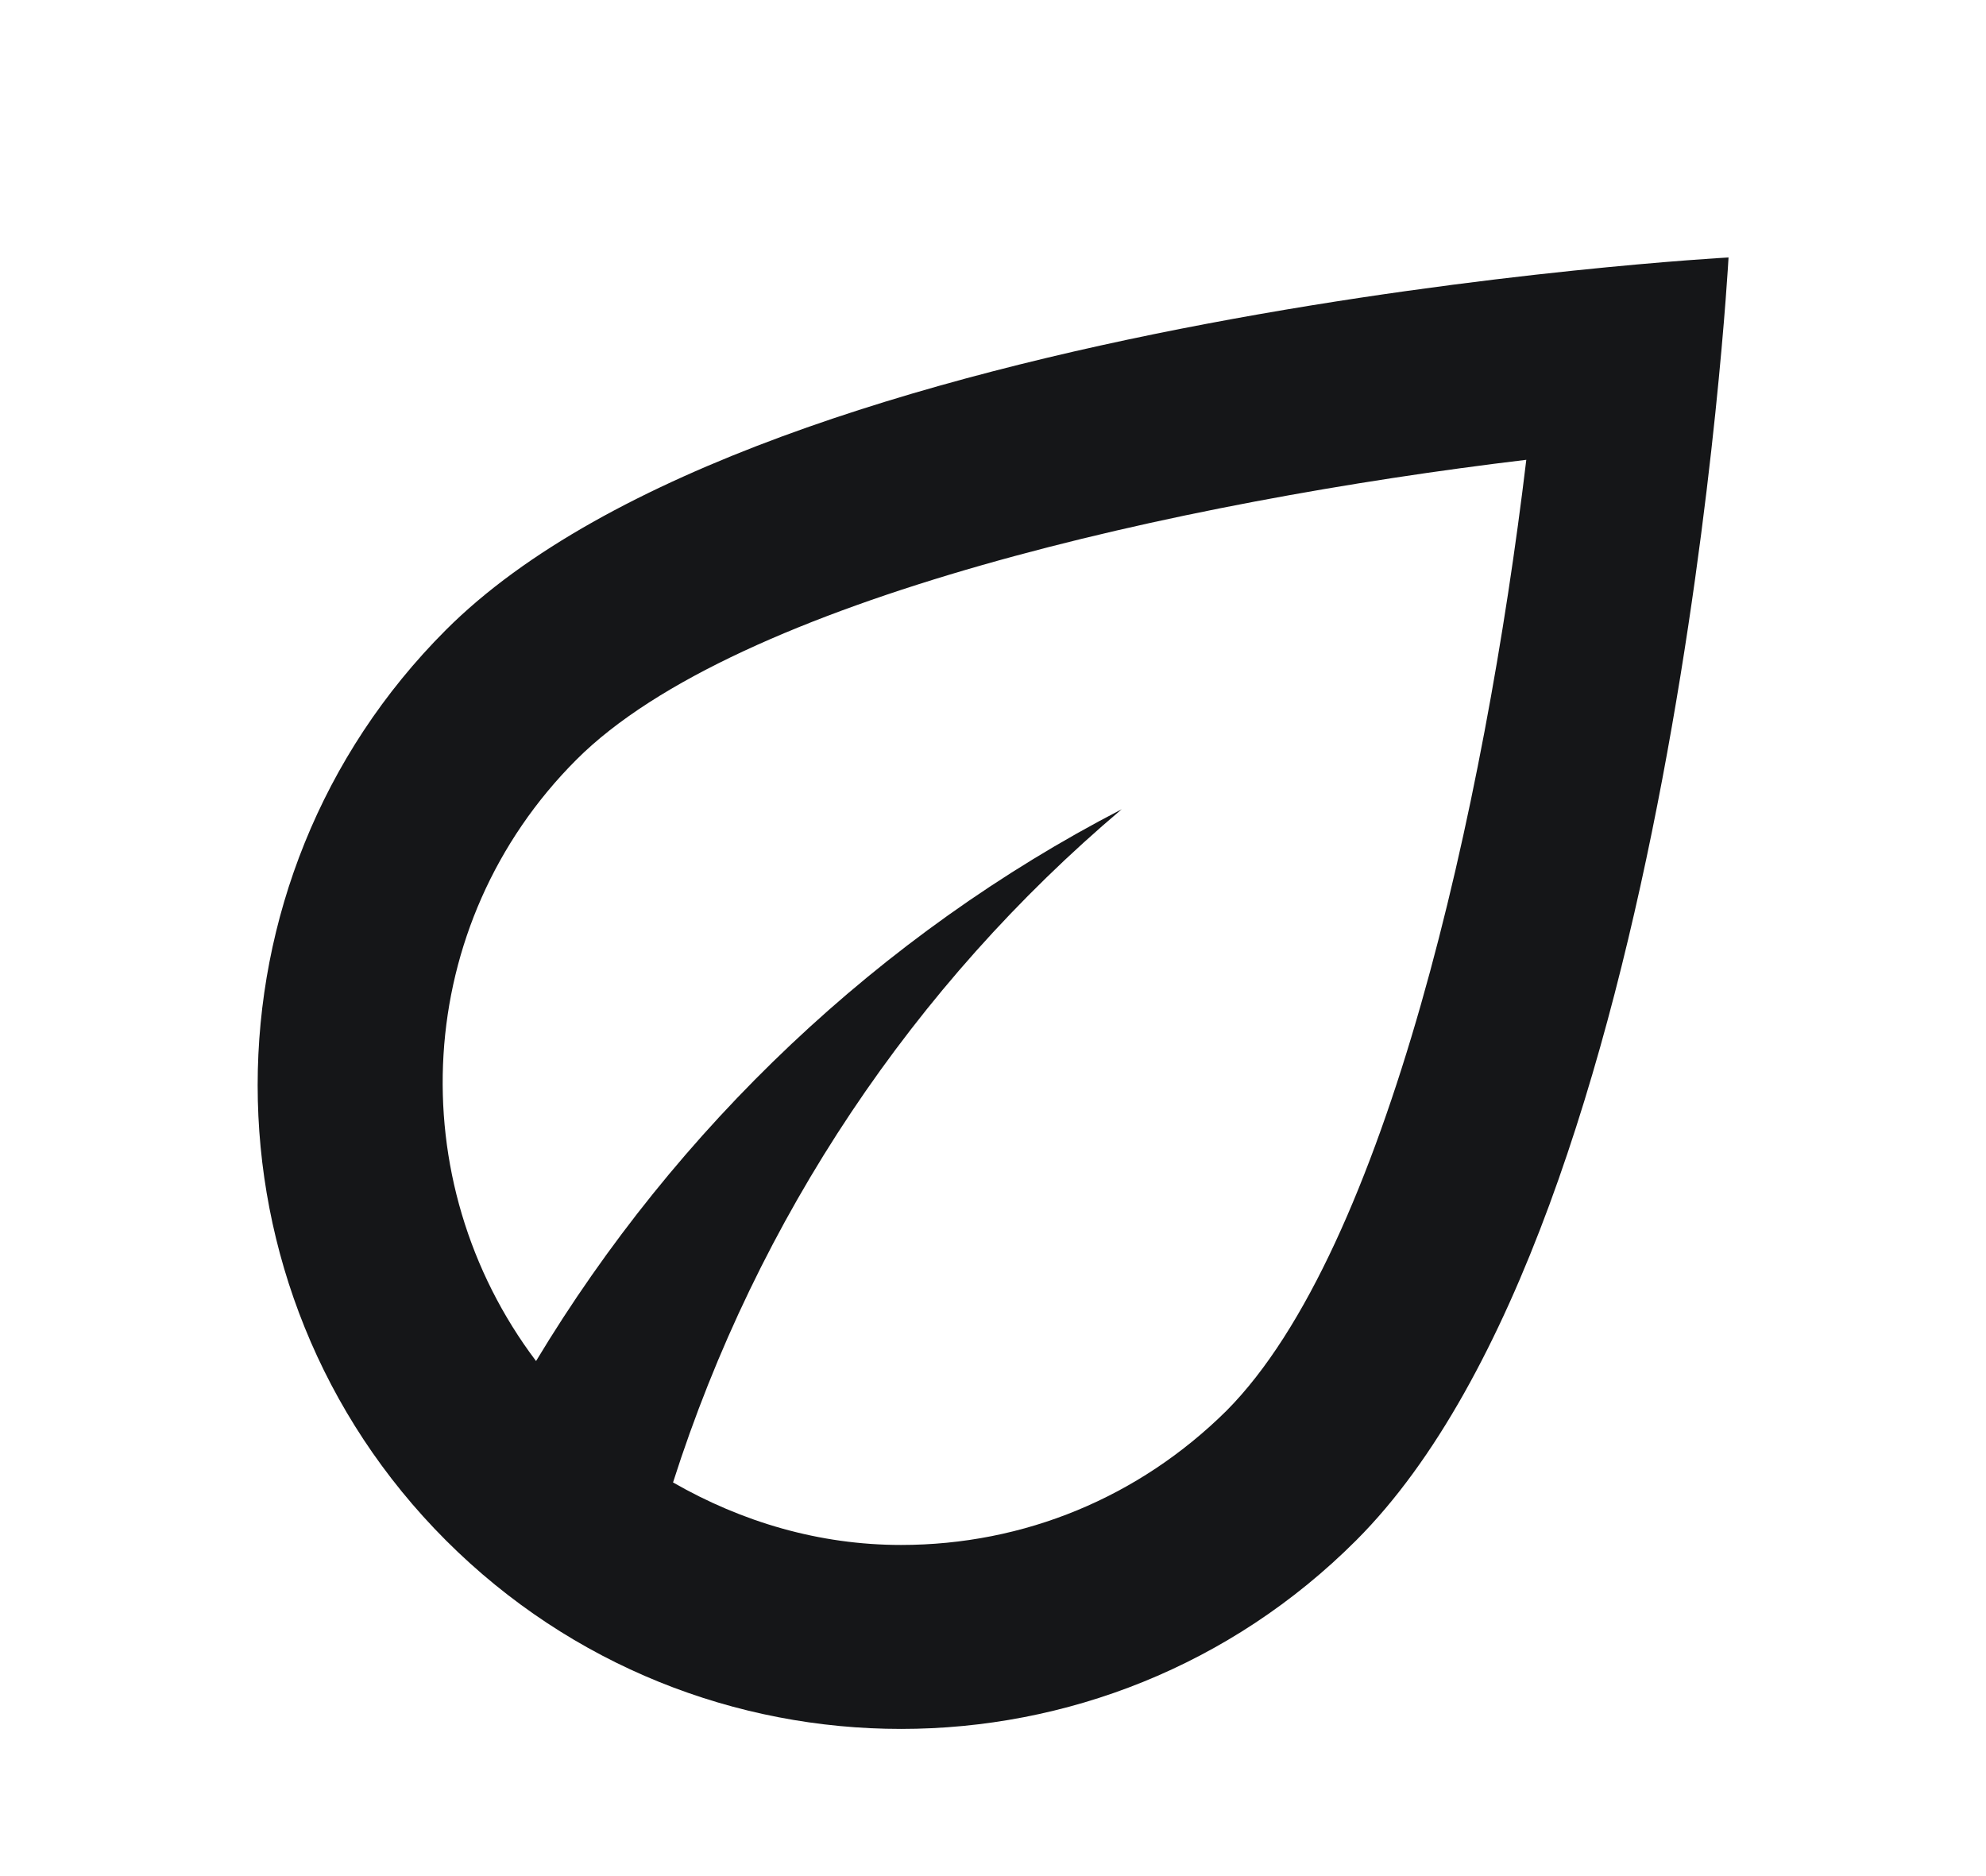
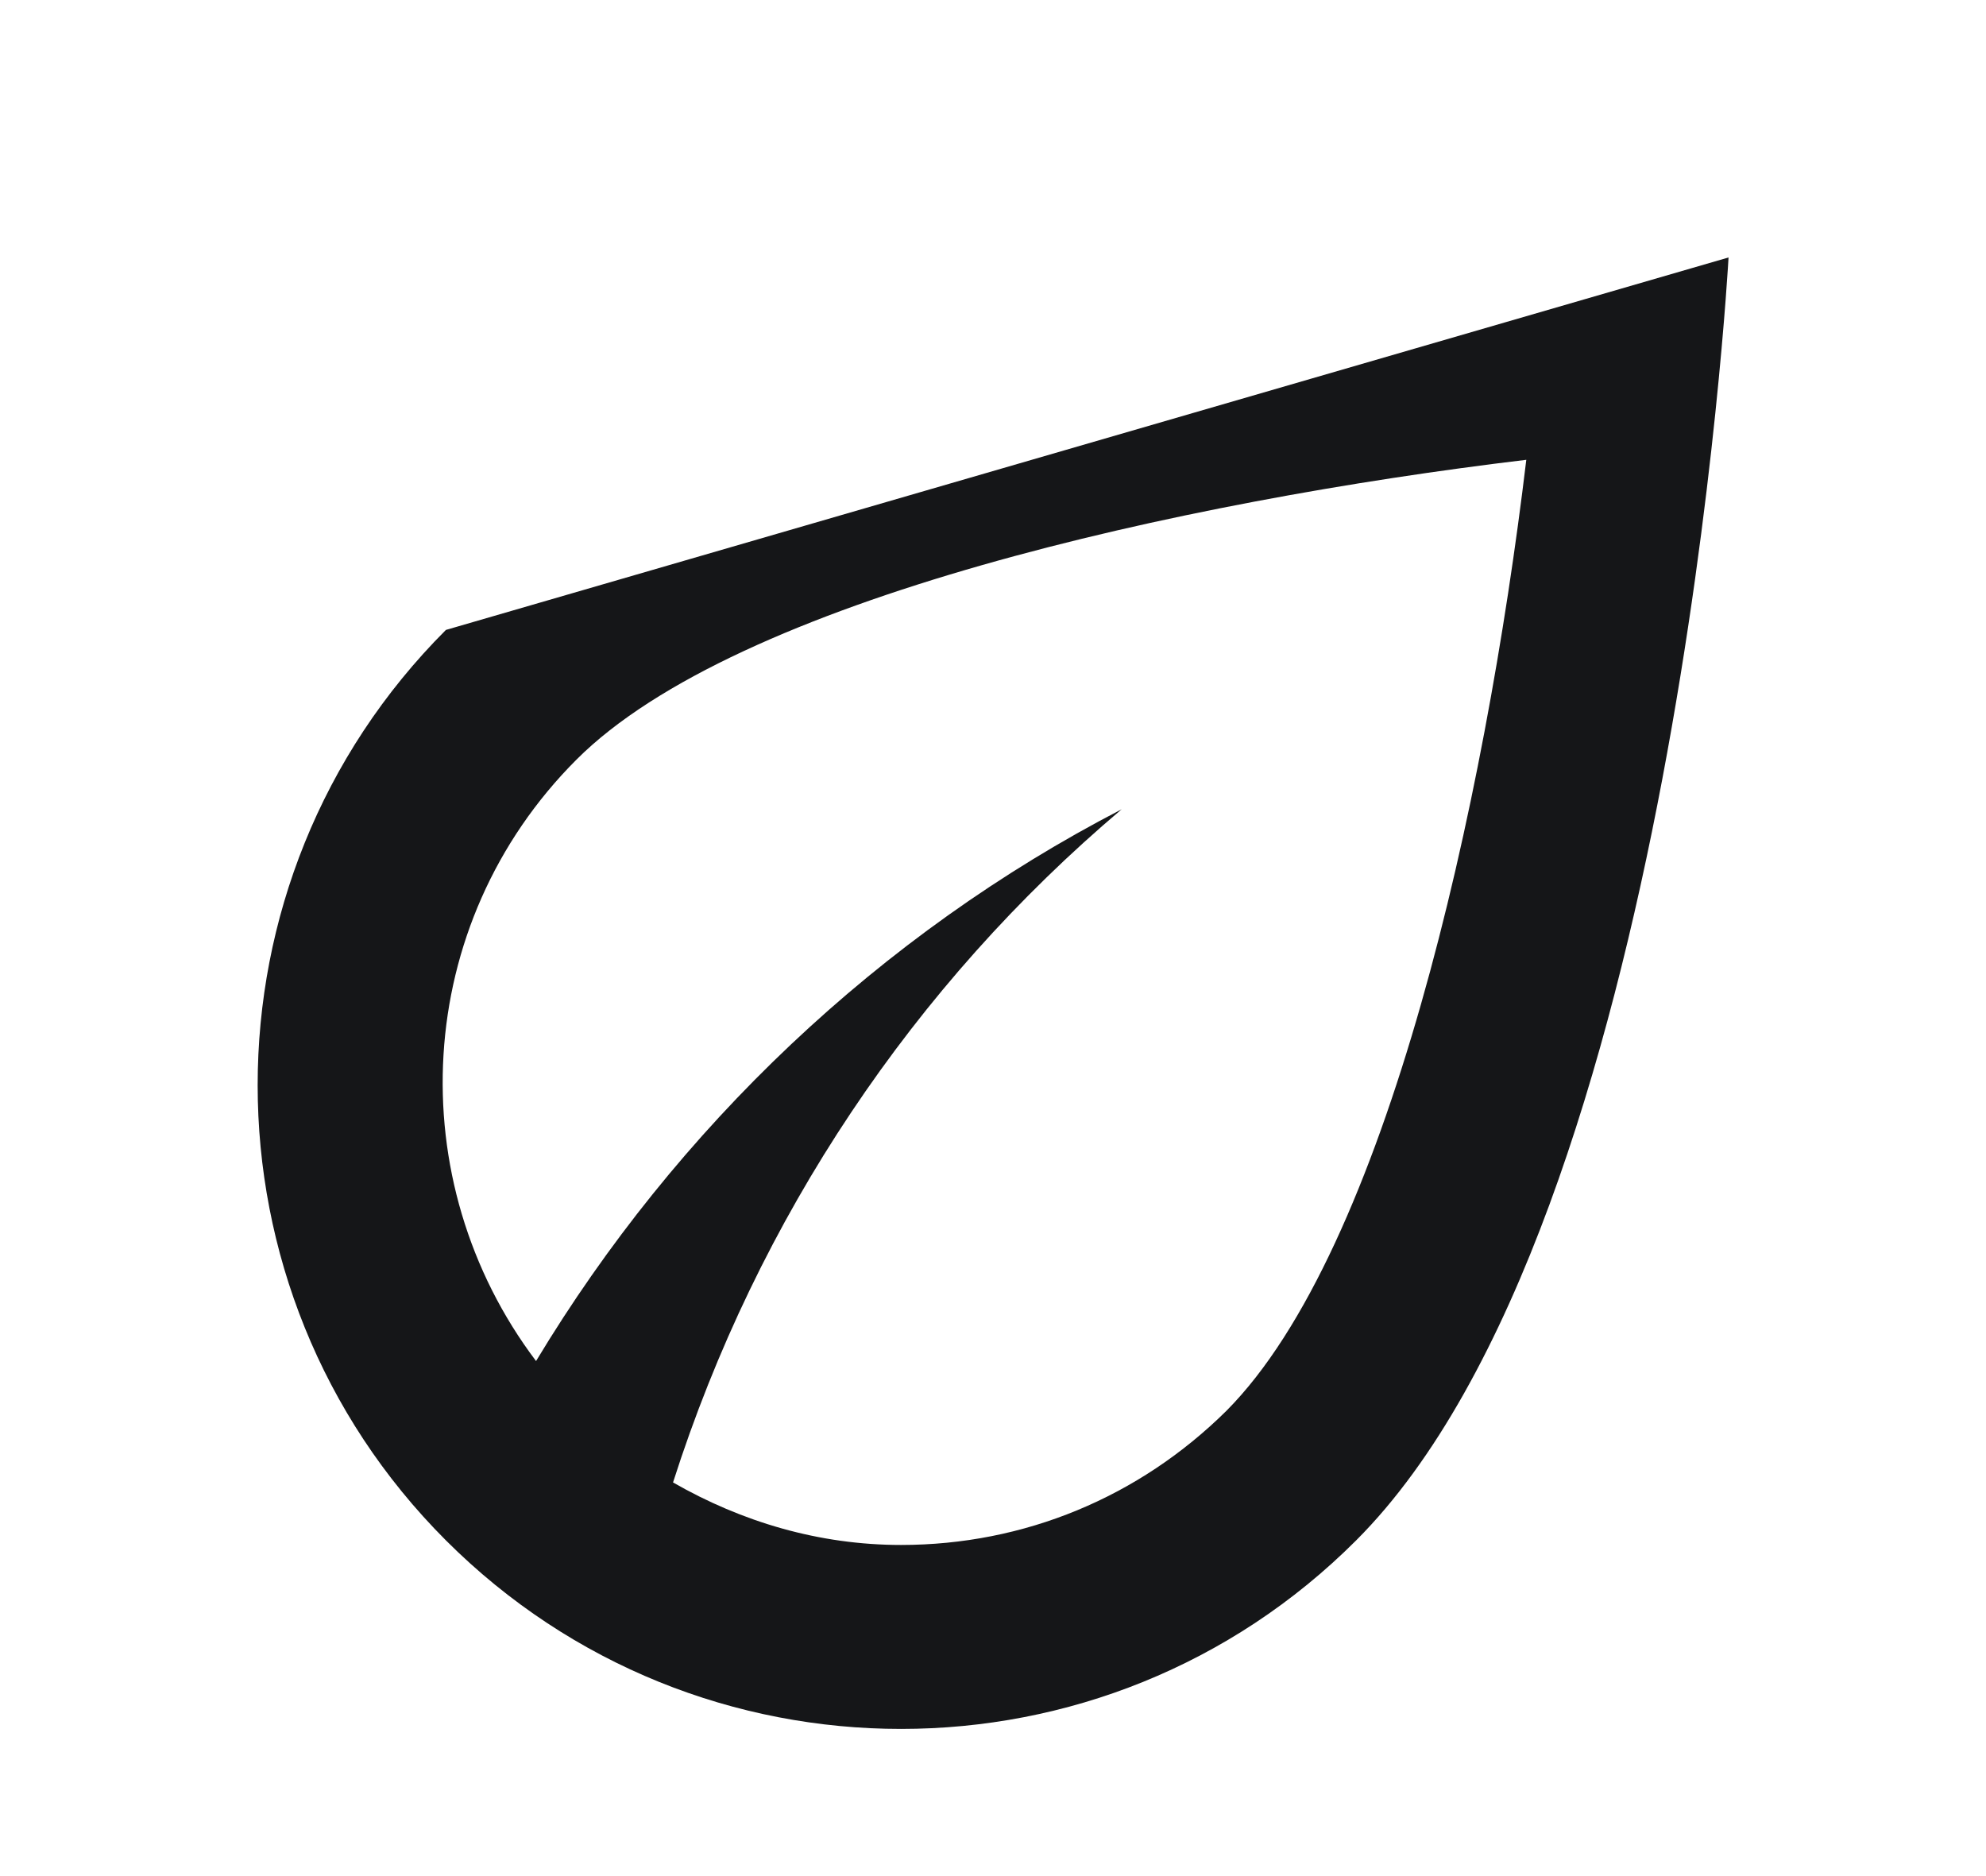
<svg xmlns="http://www.w3.org/2000/svg" width="36" height="34" viewBox="0 0 36 34" fill="none">
  <g filter="url(#filter0_d_701_34533)">
-     <path d="M8.083 7.416C3.533 11.966 3.533 19.366 8.083 23.916C10.367 26.199 13.35 27.333 16.333 27.333C19.317 27.333 22.3 26.199 24.583 23.916C30.383 18.116 31.333 0.666 31.333 0.666C31.333 0.666 13.883 1.616 8.083 7.416ZM22.233 21.566C20.65 23.133 18.567 23.999 16.333 23.999C14.85 23.999 13.45 23.583 12.2 22.866C13.733 18.066 16.567 13.849 20.333 10.666C15.95 12.933 12.267 16.433 9.717 20.666C7.25 17.399 7.467 12.749 10.45 9.766C13.35 6.866 21.4 5.083 27.667 4.333C26.917 10.599 25.133 18.649 22.233 21.566Z" fill="#151618" />
+     <path d="M8.083 7.416C3.533 11.966 3.533 19.366 8.083 23.916C10.367 26.199 13.35 27.333 16.333 27.333C19.317 27.333 22.3 26.199 24.583 23.916C30.383 18.116 31.333 0.666 31.333 0.666ZM22.233 21.566C20.65 23.133 18.567 23.999 16.333 23.999C14.85 23.999 13.45 23.583 12.2 22.866C13.733 18.066 16.567 13.849 20.333 10.666C15.95 12.933 12.267 16.433 9.717 20.666C7.25 17.399 7.467 12.749 10.45 9.766C13.35 6.866 21.4 5.083 27.667 4.333C26.917 10.599 25.133 18.649 22.233 21.566Z" fill="#151618" />
  </g>
  <defs>
    <filter id="filter0_d_701_34533" x="0.671" y="0.666" width="34.663" height="34.666" filterUnits="userSpaceOnUse" color-interpolation-filters="sRGB">
      <feFlood flood-opacity="0" result="BackgroundImageFix" />
      <feColorMatrix in="SourceAlpha" type="matrix" values="0 0 0 0 0 0 0 0 0 0 0 0 0 0 0 0 0 0 127 0" result="hardAlpha" />
      <feOffset dy="4" />
      <feGaussianBlur stdDeviation="2" />
      <feComposite in2="hardAlpha" operator="out" />
      <feColorMatrix type="matrix" values="0 0 0 0 0 0 0 0 0 0 0 0 0 0 0 0 0 0 0.25 0" />
      <feBlend mode="normal" in2="BackgroundImageFix" result="effect1_dropShadow_701_34533" />
      <feBlend mode="normal" in="SourceGraphic" in2="effect1_dropShadow_701_34533" result="shape" />
    </filter>
  </defs>
</svg>